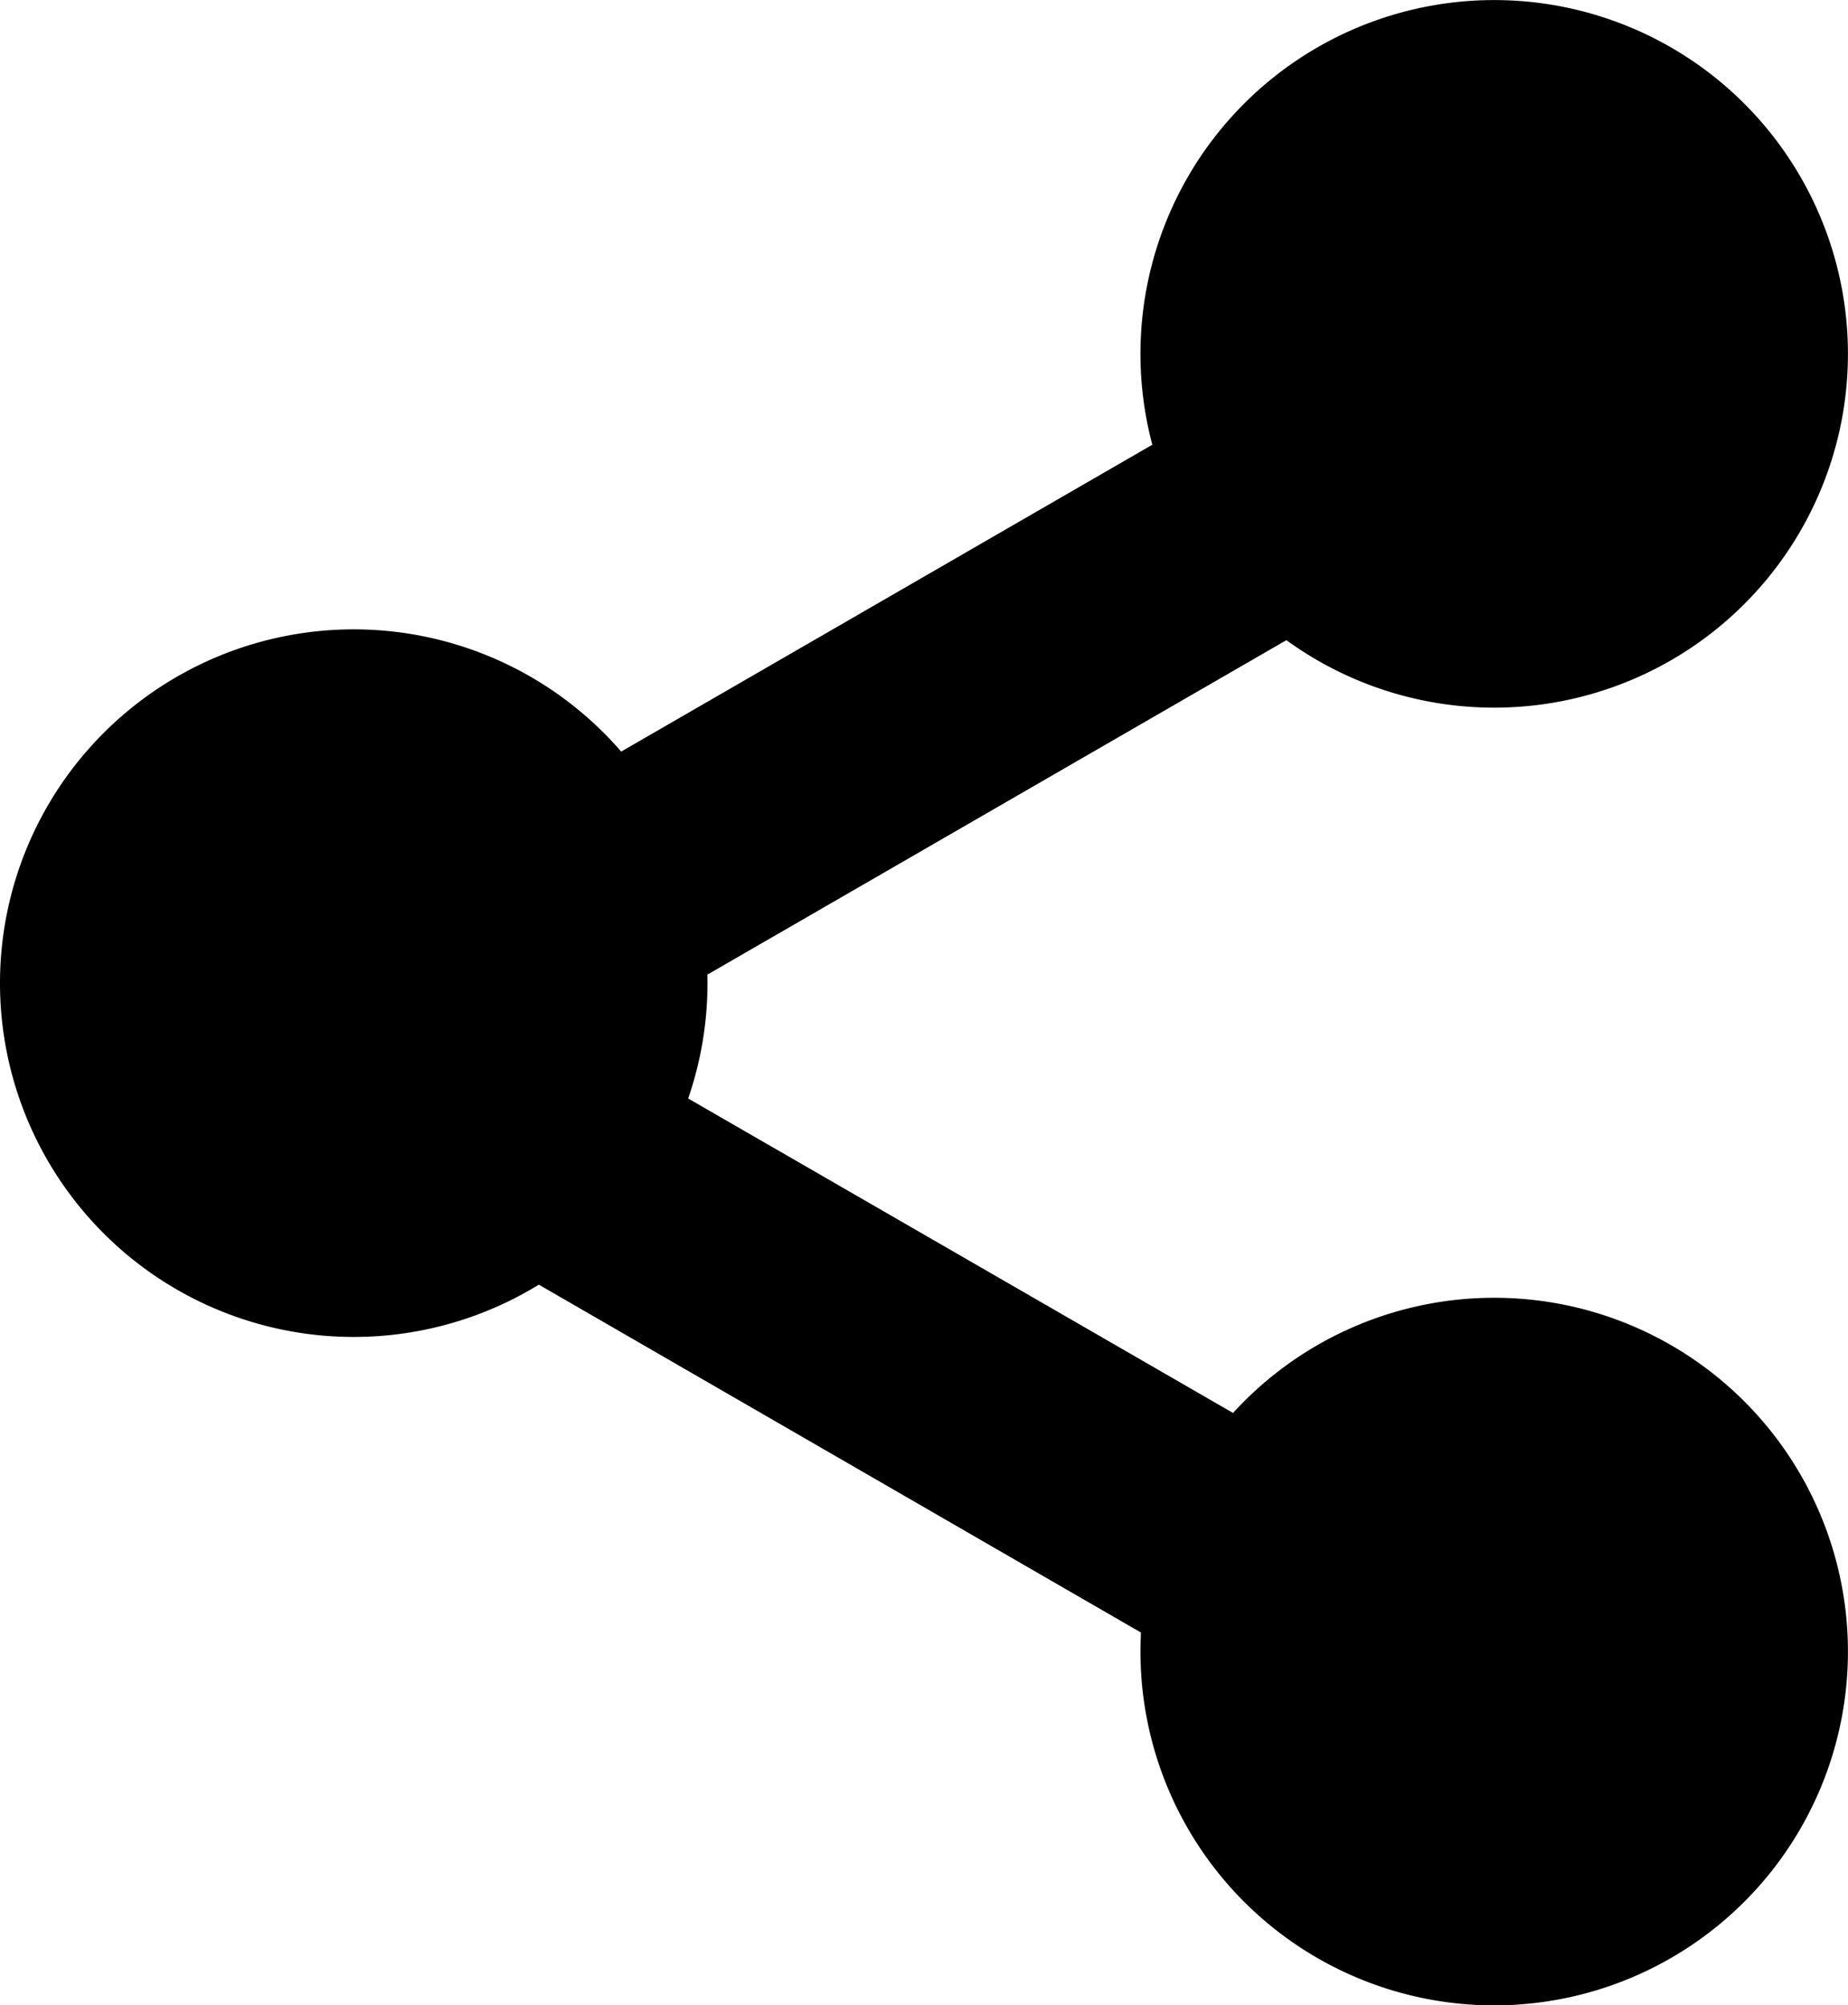
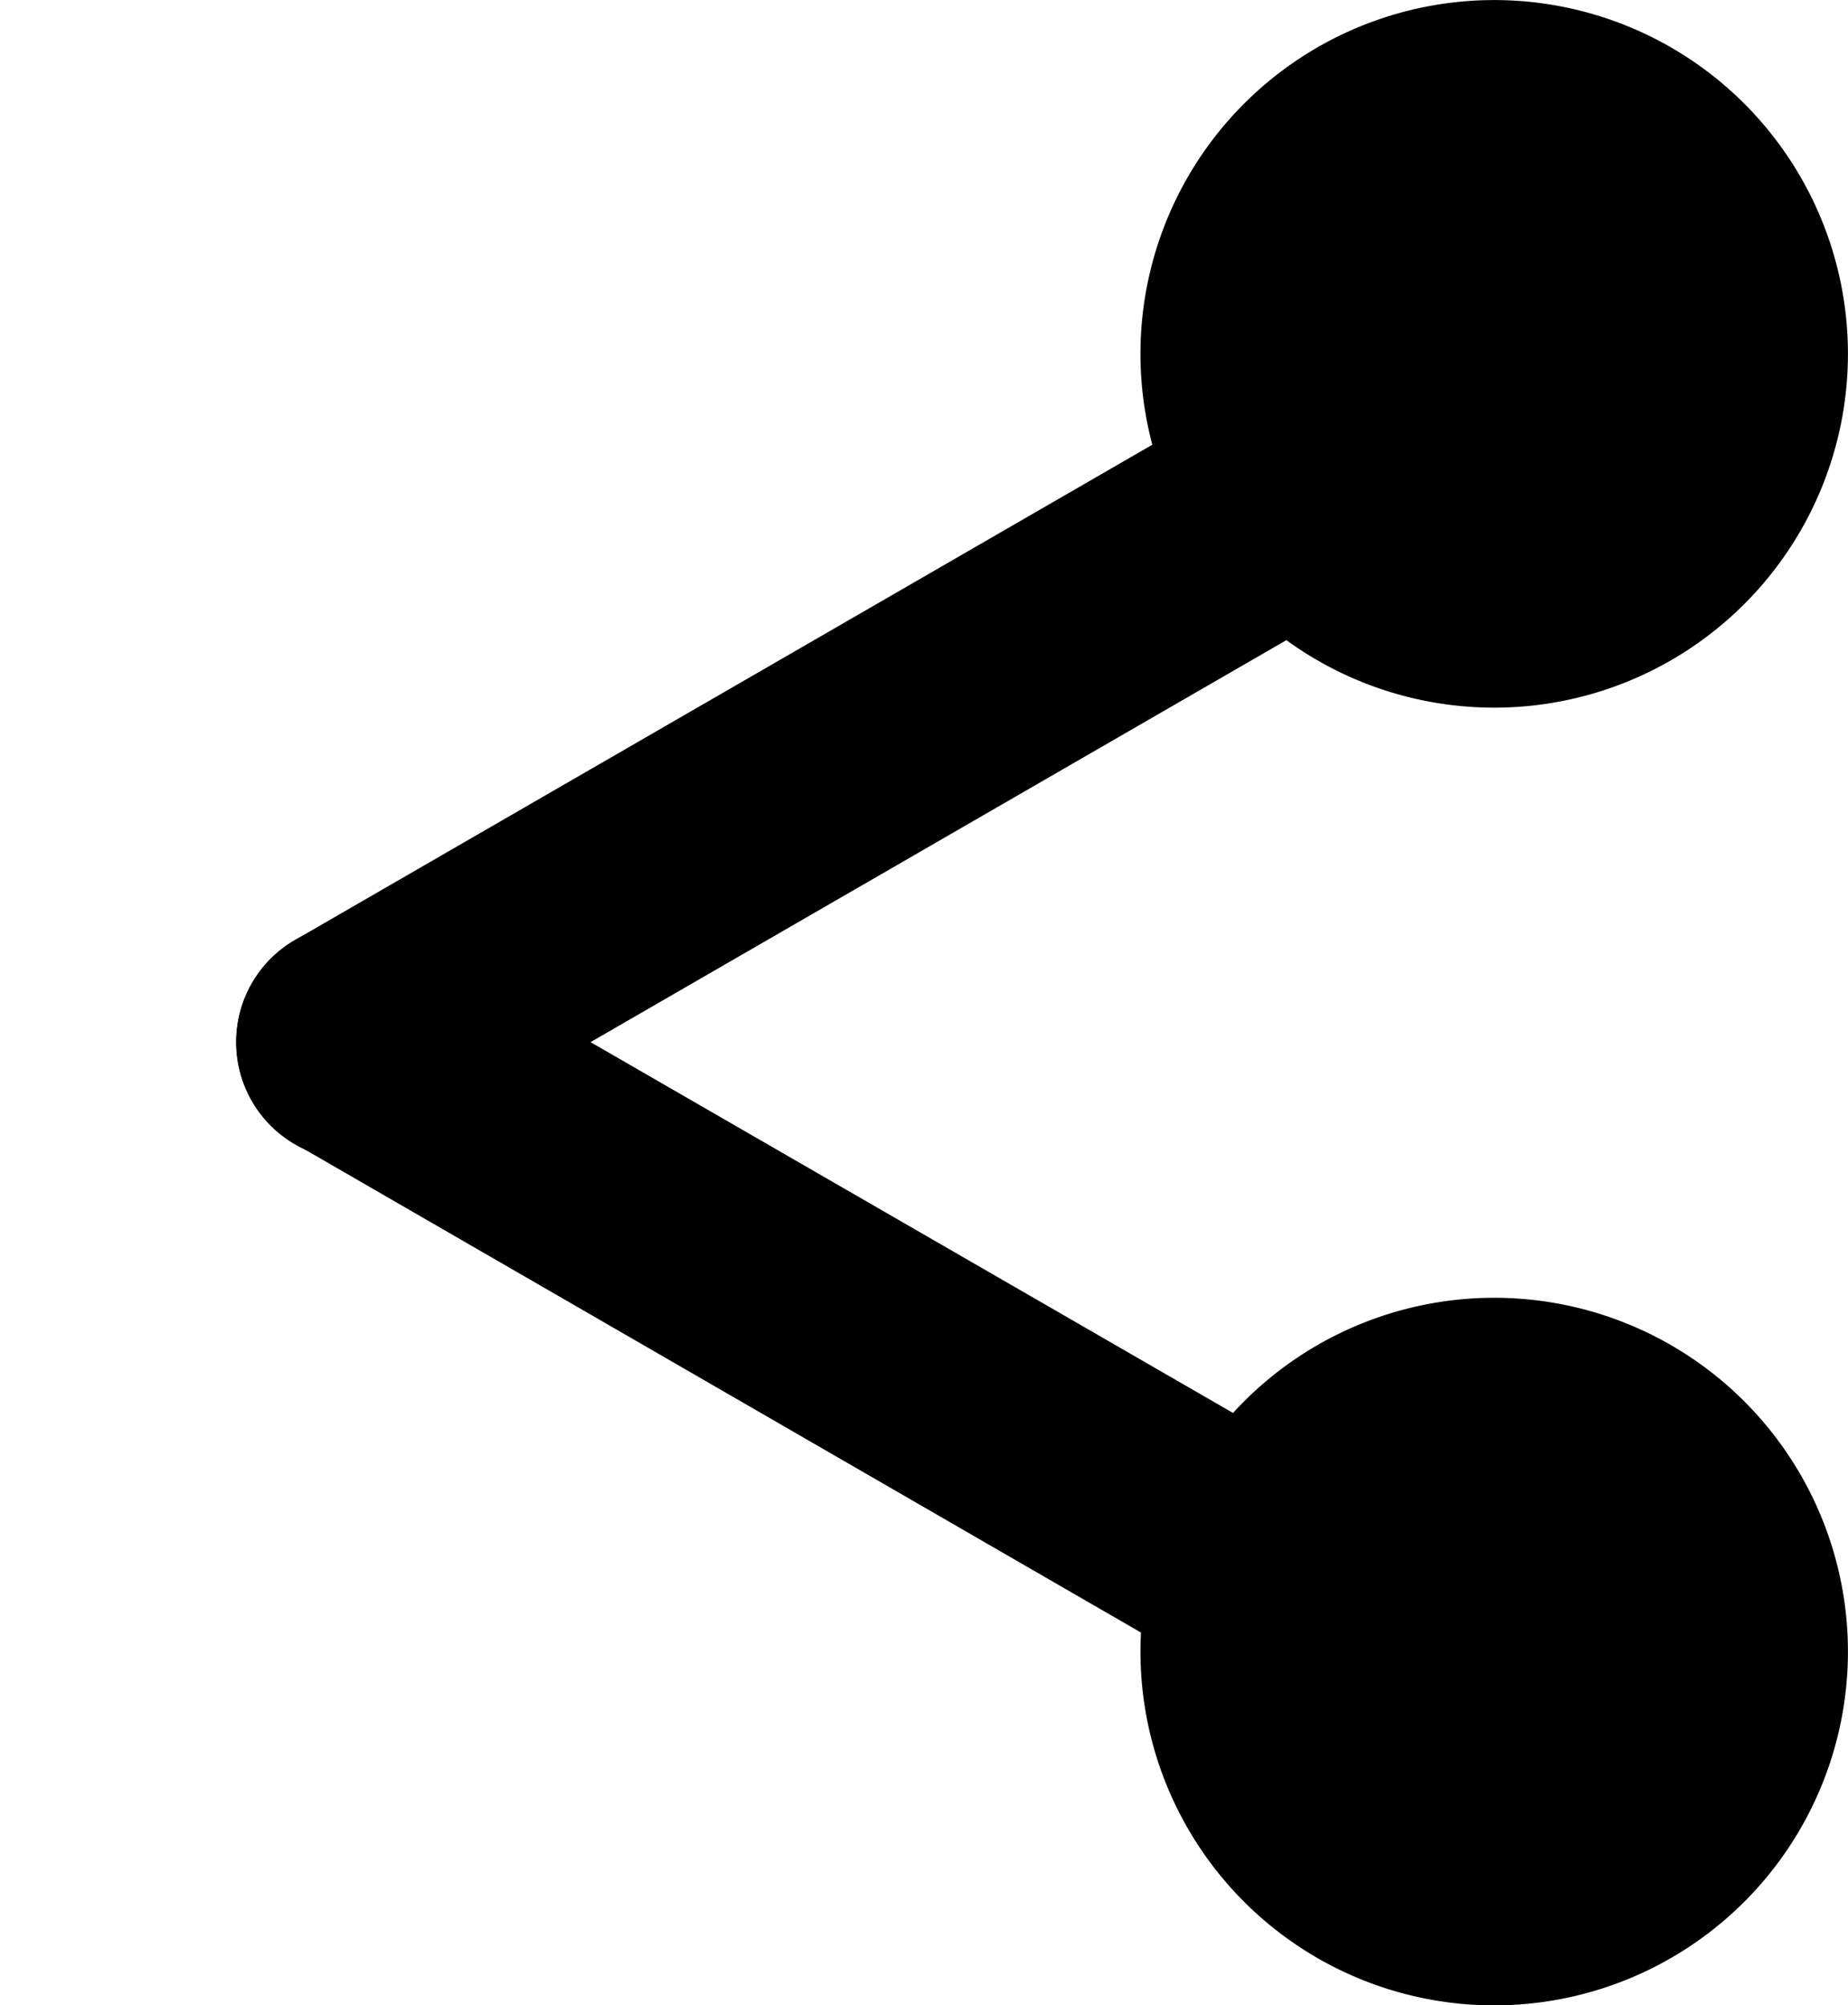
<svg xmlns="http://www.w3.org/2000/svg" viewBox="0 0 31 33.635">
  <g id="Group_65" data-name="Group 65" transform="translate(0 -0.1)">
    <g id="Group_64" data-name="Group 64" transform="translate(0 0.1)">
      <g id="Group_63" data-name="Group 63">
        <path id="Path_323" data-name="Path 323" d="M57.061,223.159l17.139,9.9a1.986,1.986,0,0,0,2.706-.728h0a1.986,1.986,0,0,0-.728-2.706l-17.139-9.891a1.986,1.986,0,0,0-2.706.728h0A1.978,1.978,0,0,0,57.061,223.159Z" transform="translate(-52.108 -203.972)" />
        <path id="Path_324" data-name="Path 324" d="M74.2,79.633l-17.139,9.9a1.984,1.984,0,0,0-.728,2.706h0a1.984,1.984,0,0,0,2.706.728l17.139-9.9a1.984,1.984,0,0,0,.728-2.706h0A1.984,1.984,0,0,0,74.2,79.633Z" transform="translate(-52.108 -73.769)" />
-         <path id="Path_325" data-name="Path 325" d="M5.934,161.369A5.934,5.934,0,1,0,0,155.434,5.934,5.934,0,0,0,5.934,161.369Z" transform="translate(0 -138.945)" />
        <path id="Path_326" data-name="Path 326" d="M276.734,11.969A5.934,5.934,0,1,0,270.8,6.034,5.934,5.934,0,0,0,276.734,11.969Z" transform="translate(-251.669 -0.1)" />
        <path id="Path_327" data-name="Path 327" d="M276.734,320.069a5.934,5.934,0,1,0-5.934-5.934A5.934,5.934,0,0,0,276.734,320.069Z" transform="translate(-251.669 -286.434)" />
      </g>
    </g>
  </g>
</svg>